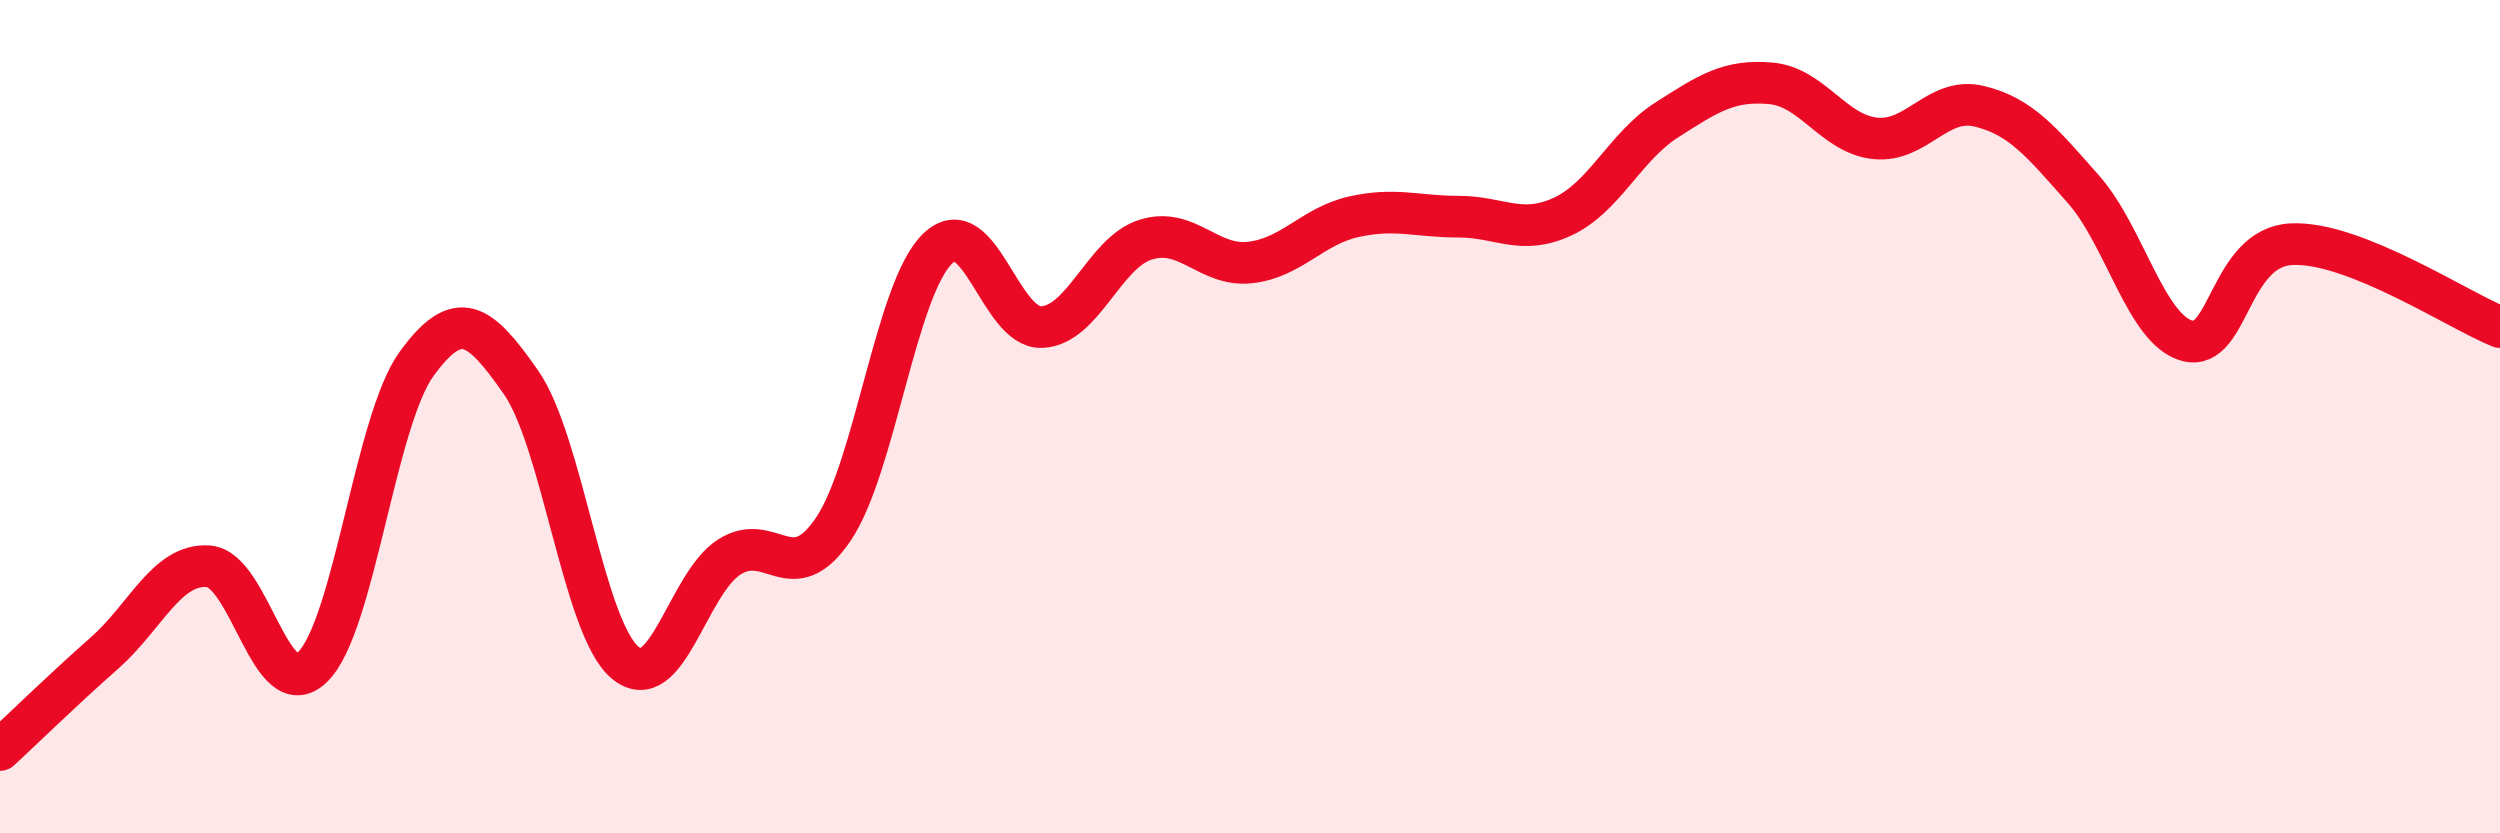
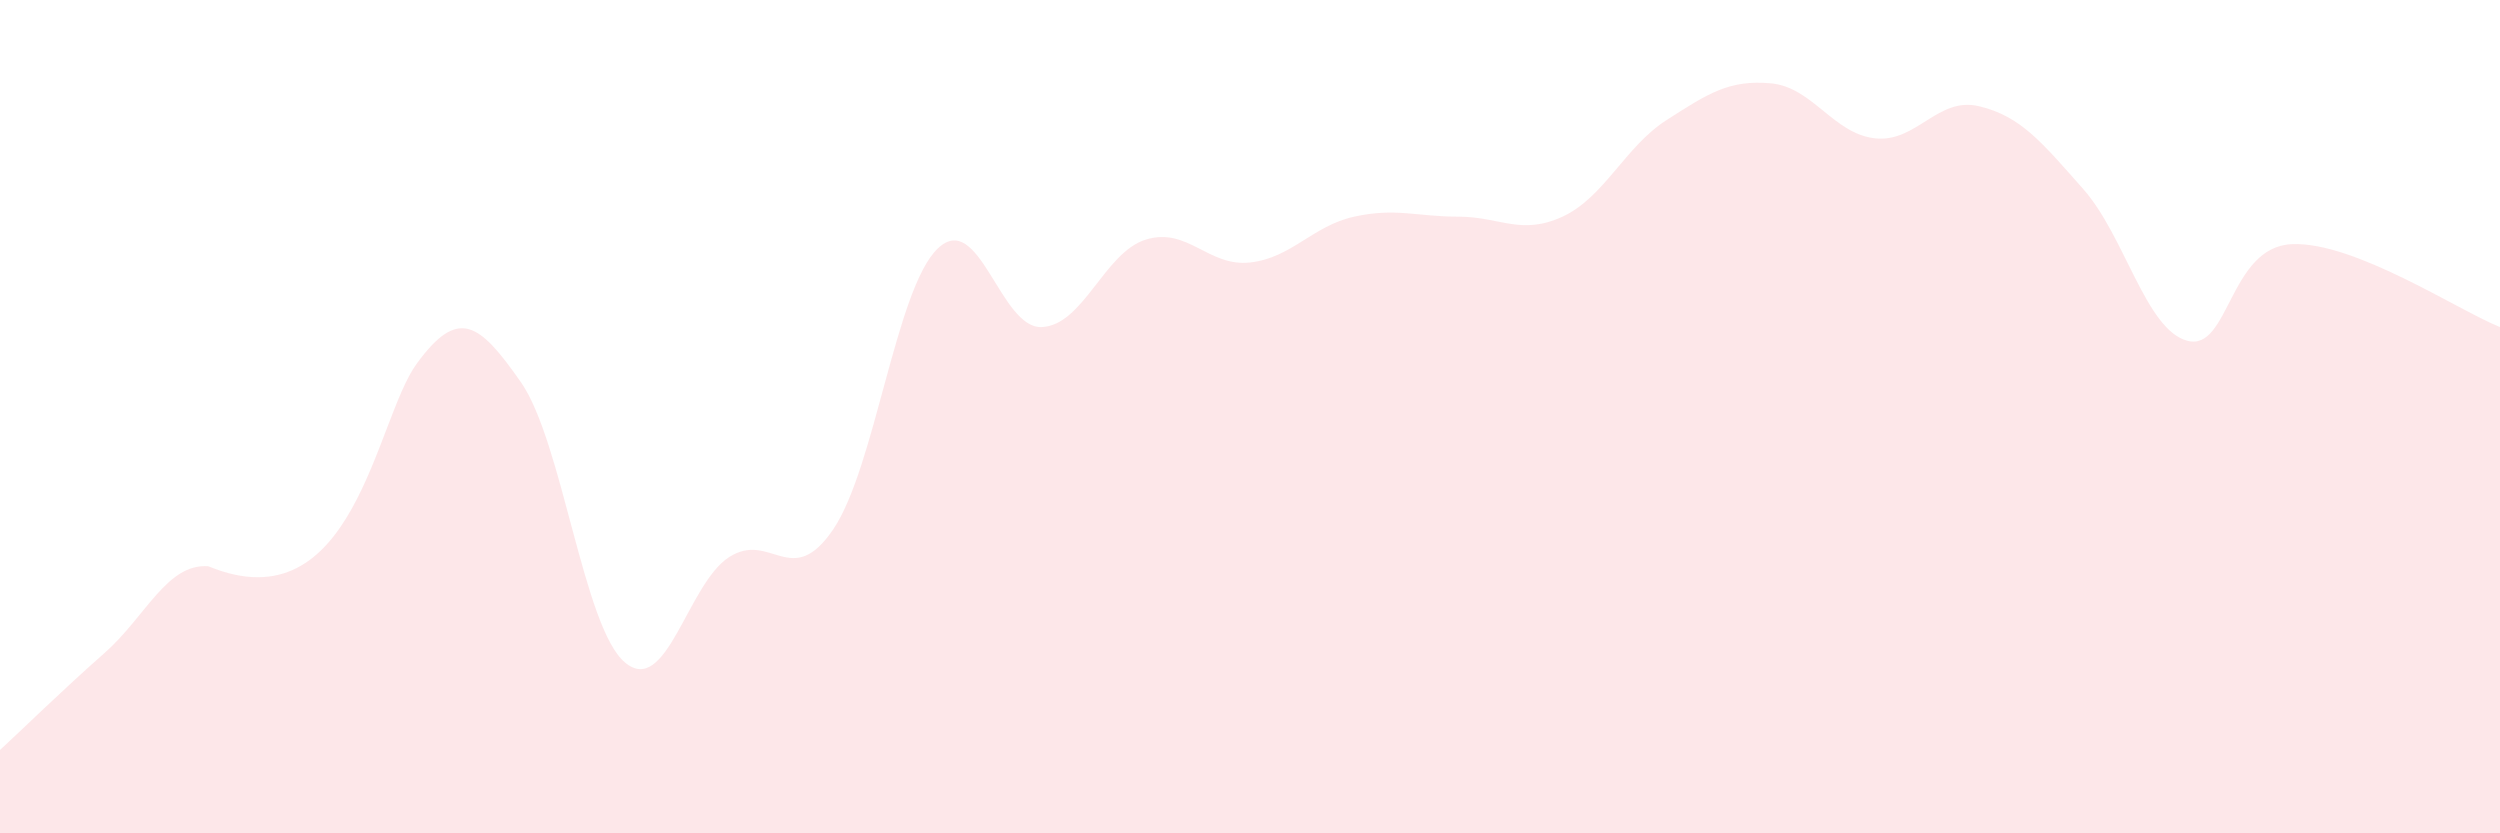
<svg xmlns="http://www.w3.org/2000/svg" width="60" height="20" viewBox="0 0 60 20">
-   <path d="M 0,18 C 0.5,17.54 1.5,16.56 2.5,15.68 C 3.5,14.8 4,13.52 5,13.59 C 6,13.66 6.5,16.98 7.5,16.01 C 8.5,15.04 9,10.1 10,8.73 C 11,7.36 11.5,7.74 12.5,9.17 C 13.5,10.6 14,15.06 15,15.9 C 16,16.74 16.5,14.01 17.5,13.37 C 18.5,12.73 19,14.18 20,12.7 C 21,11.22 21.5,6.94 22.5,5.97 C 23.5,5 24,7.89 25,7.85 C 26,7.81 26.5,6.06 27.5,5.75 C 28.5,5.44 29,6.41 30,6.3 C 31,6.19 31.5,5.42 32.5,5.2 C 33.5,4.98 34,5.2 35,5.2 C 36,5.2 36.5,5.66 37.5,5.2 C 38.5,4.74 39,3.52 40,2.88 C 41,2.24 41.5,1.91 42.5,2 C 43.5,2.09 44,3.21 45,3.32 C 46,3.43 46.5,2.31 47.5,2.55 C 48.5,2.79 49,3.41 50,4.54 C 51,5.67 51.5,7.92 52.5,8.18 C 53.5,8.44 53.5,5.93 55,5.86 C 56.5,5.79 59,7.45 60,7.85L60 20L0 20Z" fill="#EB0A25" opacity="0.1" stroke-linecap="round" stroke-linejoin="round" />
-   <path d="M 0,18 C 0.5,17.54 1.5,16.56 2.5,15.68 C 3.5,14.8 4,13.52 5,13.59 C 6,13.66 6.5,16.98 7.5,16.01 C 8.5,15.04 9,10.1 10,8.73 C 11,7.36 11.5,7.74 12.5,9.17 C 13.5,10.6 14,15.06 15,15.9 C 16,16.74 16.5,14.01 17.5,13.37 C 18.5,12.73 19,14.18 20,12.7 C 21,11.22 21.5,6.94 22.5,5.97 C 23.5,5 24,7.89 25,7.85 C 26,7.81 26.5,6.06 27.5,5.75 C 28.5,5.44 29,6.41 30,6.3 C 31,6.19 31.5,5.42 32.5,5.2 C 33.5,4.98 34,5.2 35,5.2 C 36,5.2 36.5,5.66 37.5,5.2 C 38.5,4.74 39,3.52 40,2.88 C 41,2.24 41.5,1.91 42.5,2 C 43.5,2.09 44,3.21 45,3.32 C 46,3.43 46.5,2.31 47.5,2.55 C 48.5,2.79 49,3.41 50,4.54 C 51,5.67 51.5,7.92 52.5,8.18 C 53.5,8.44 53.5,5.93 55,5.86 C 56.5,5.79 59,7.45 60,7.85" stroke="#EB0A25" stroke-width="1" fill="none" stroke-linecap="round" stroke-linejoin="round" />
+   <path d="M 0,18 C 0.5,17.54 1.5,16.56 2.5,15.68 C 3.5,14.8 4,13.52 5,13.59 C 8.5,15.04 9,10.1 10,8.73 C 11,7.36 11.5,7.74 12.5,9.17 C 13.5,10.6 14,15.06 15,15.9 C 16,16.74 16.5,14.01 17.5,13.37 C 18.5,12.73 19,14.18 20,12.7 C 21,11.22 21.5,6.94 22.5,5.97 C 23.5,5 24,7.89 25,7.85 C 26,7.81 26.5,6.06 27.5,5.75 C 28.5,5.44 29,6.41 30,6.3 C 31,6.19 31.5,5.42 32.5,5.2 C 33.5,4.98 34,5.2 35,5.2 C 36,5.2 36.5,5.66 37.5,5.2 C 38.5,4.74 39,3.52 40,2.88 C 41,2.24 41.5,1.91 42.5,2 C 43.5,2.09 44,3.21 45,3.32 C 46,3.43 46.5,2.31 47.5,2.55 C 48.5,2.79 49,3.41 50,4.54 C 51,5.67 51.5,7.92 52.5,8.18 C 53.5,8.44 53.5,5.93 55,5.86 C 56.5,5.79 59,7.45 60,7.85L60 20L0 20Z" fill="#EB0A25" opacity="0.1" stroke-linecap="round" stroke-linejoin="round" />
</svg>